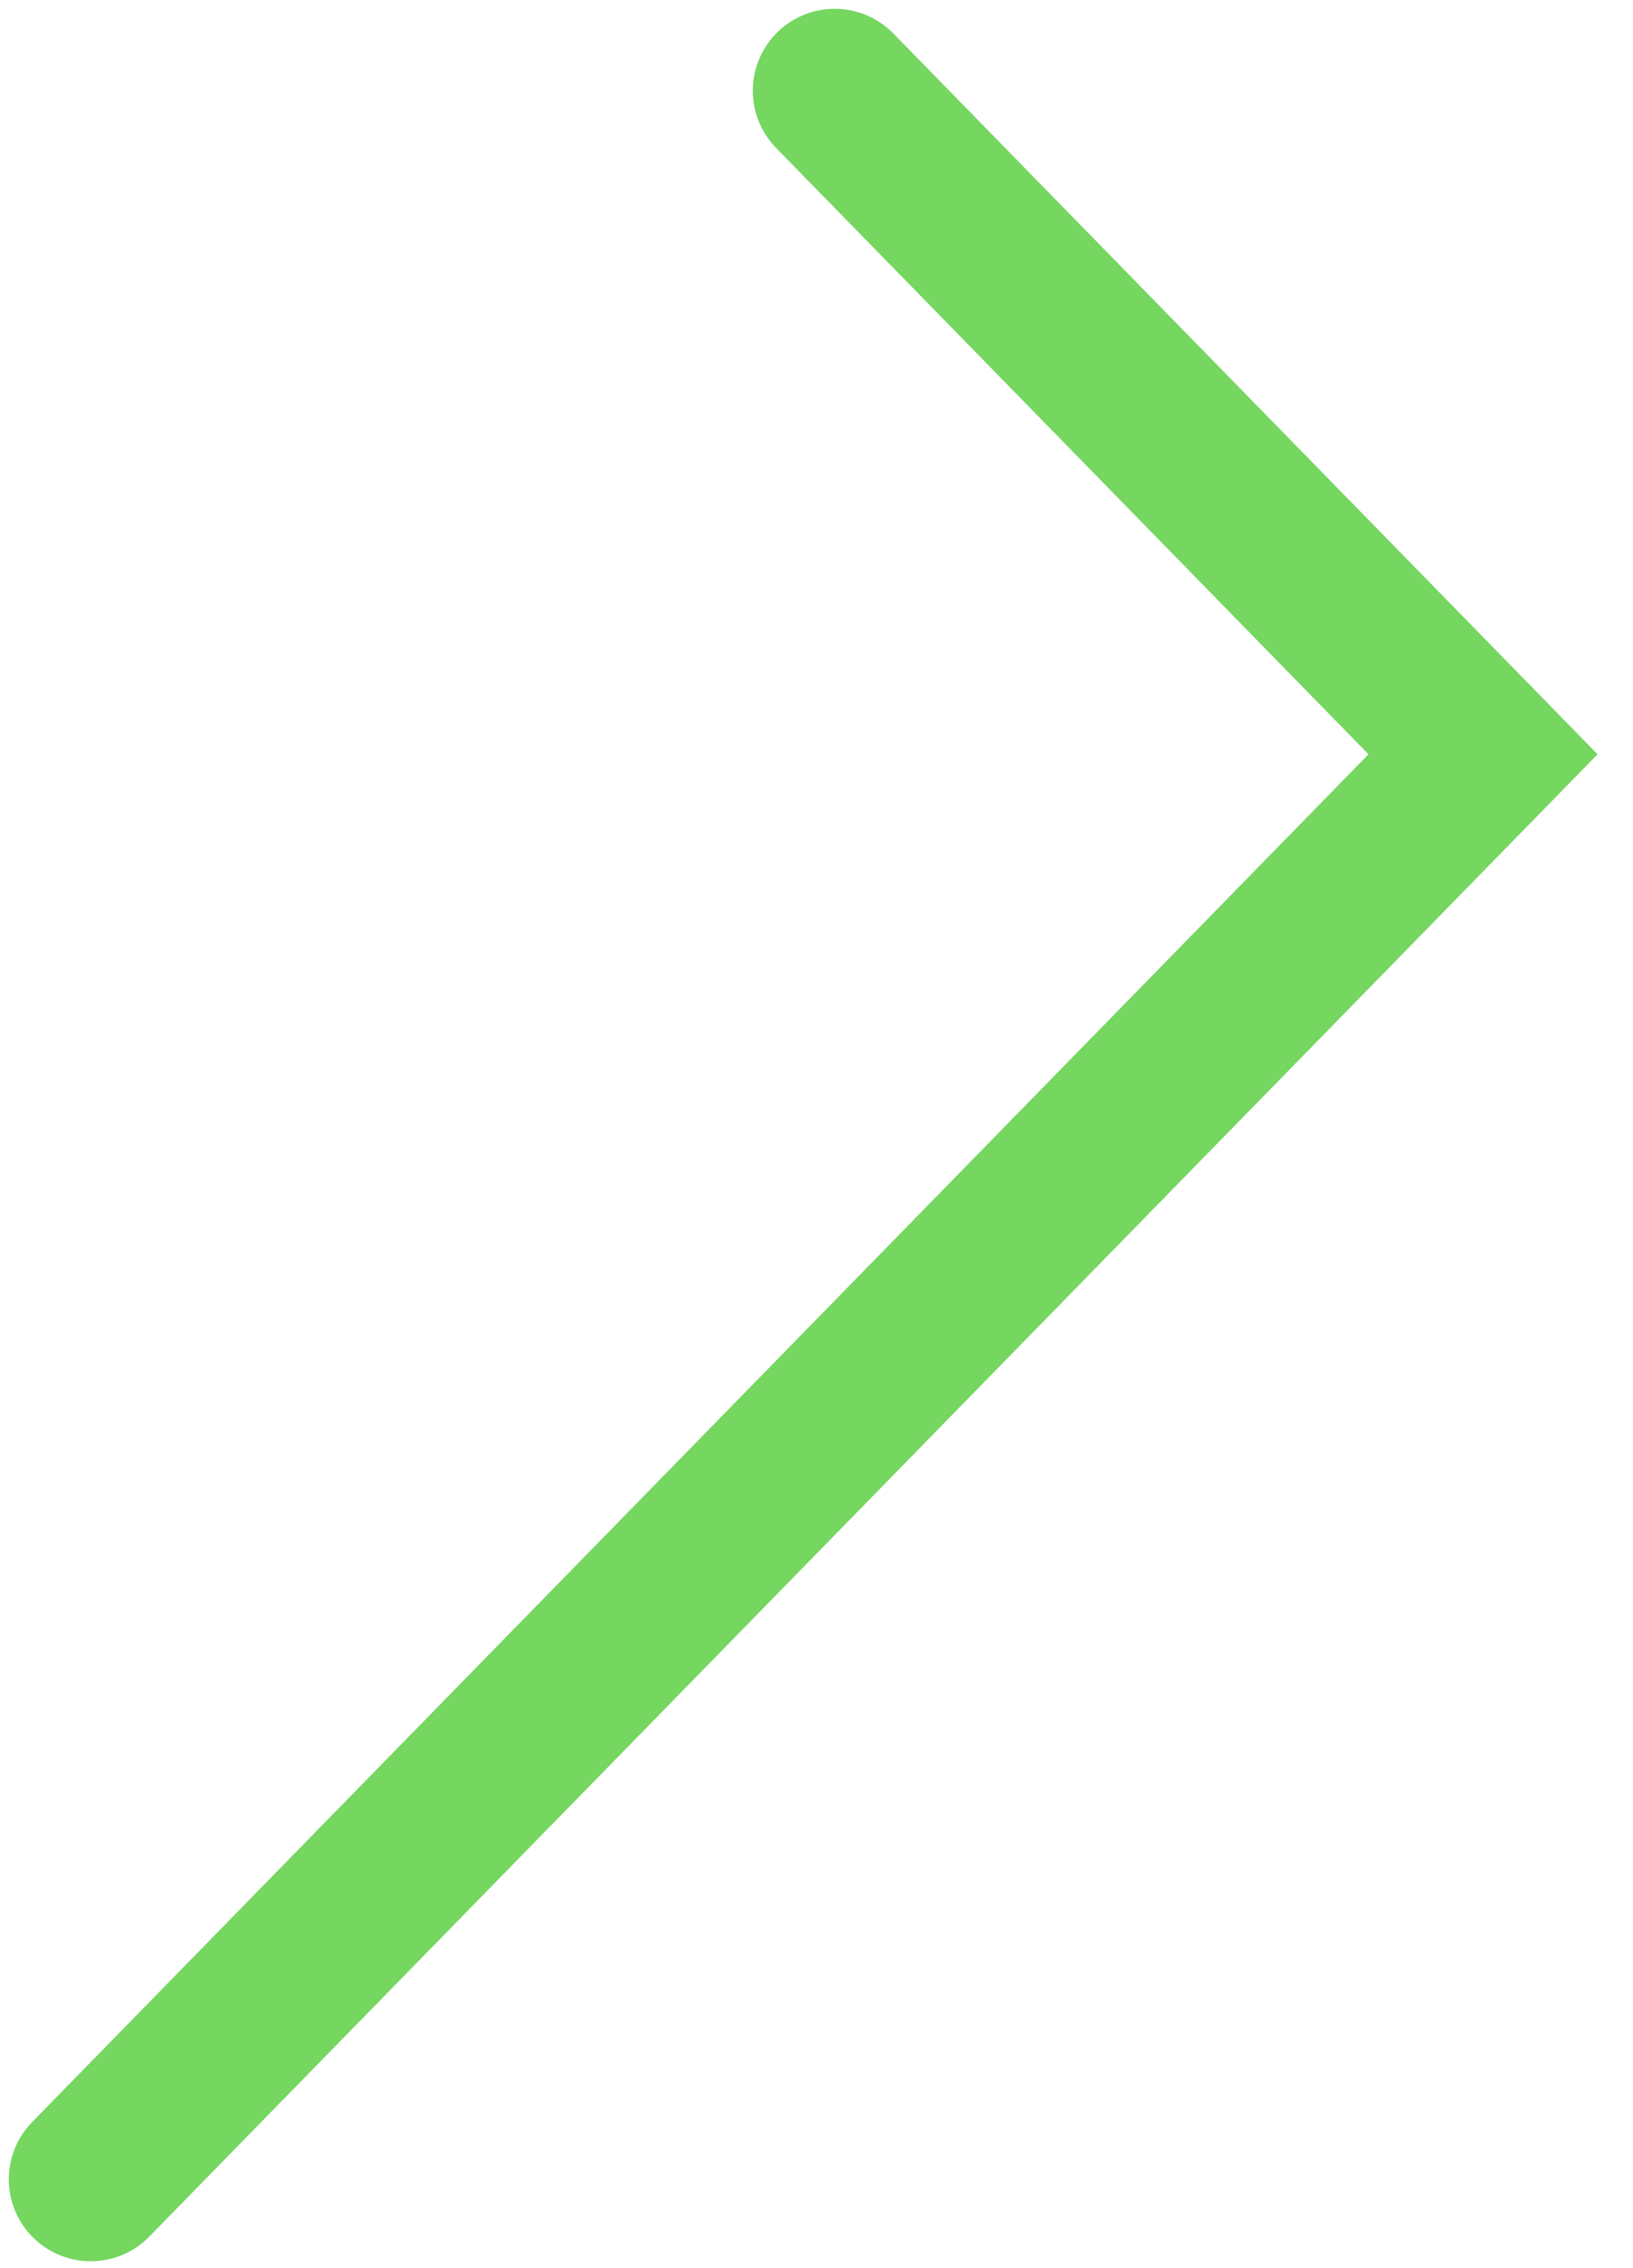
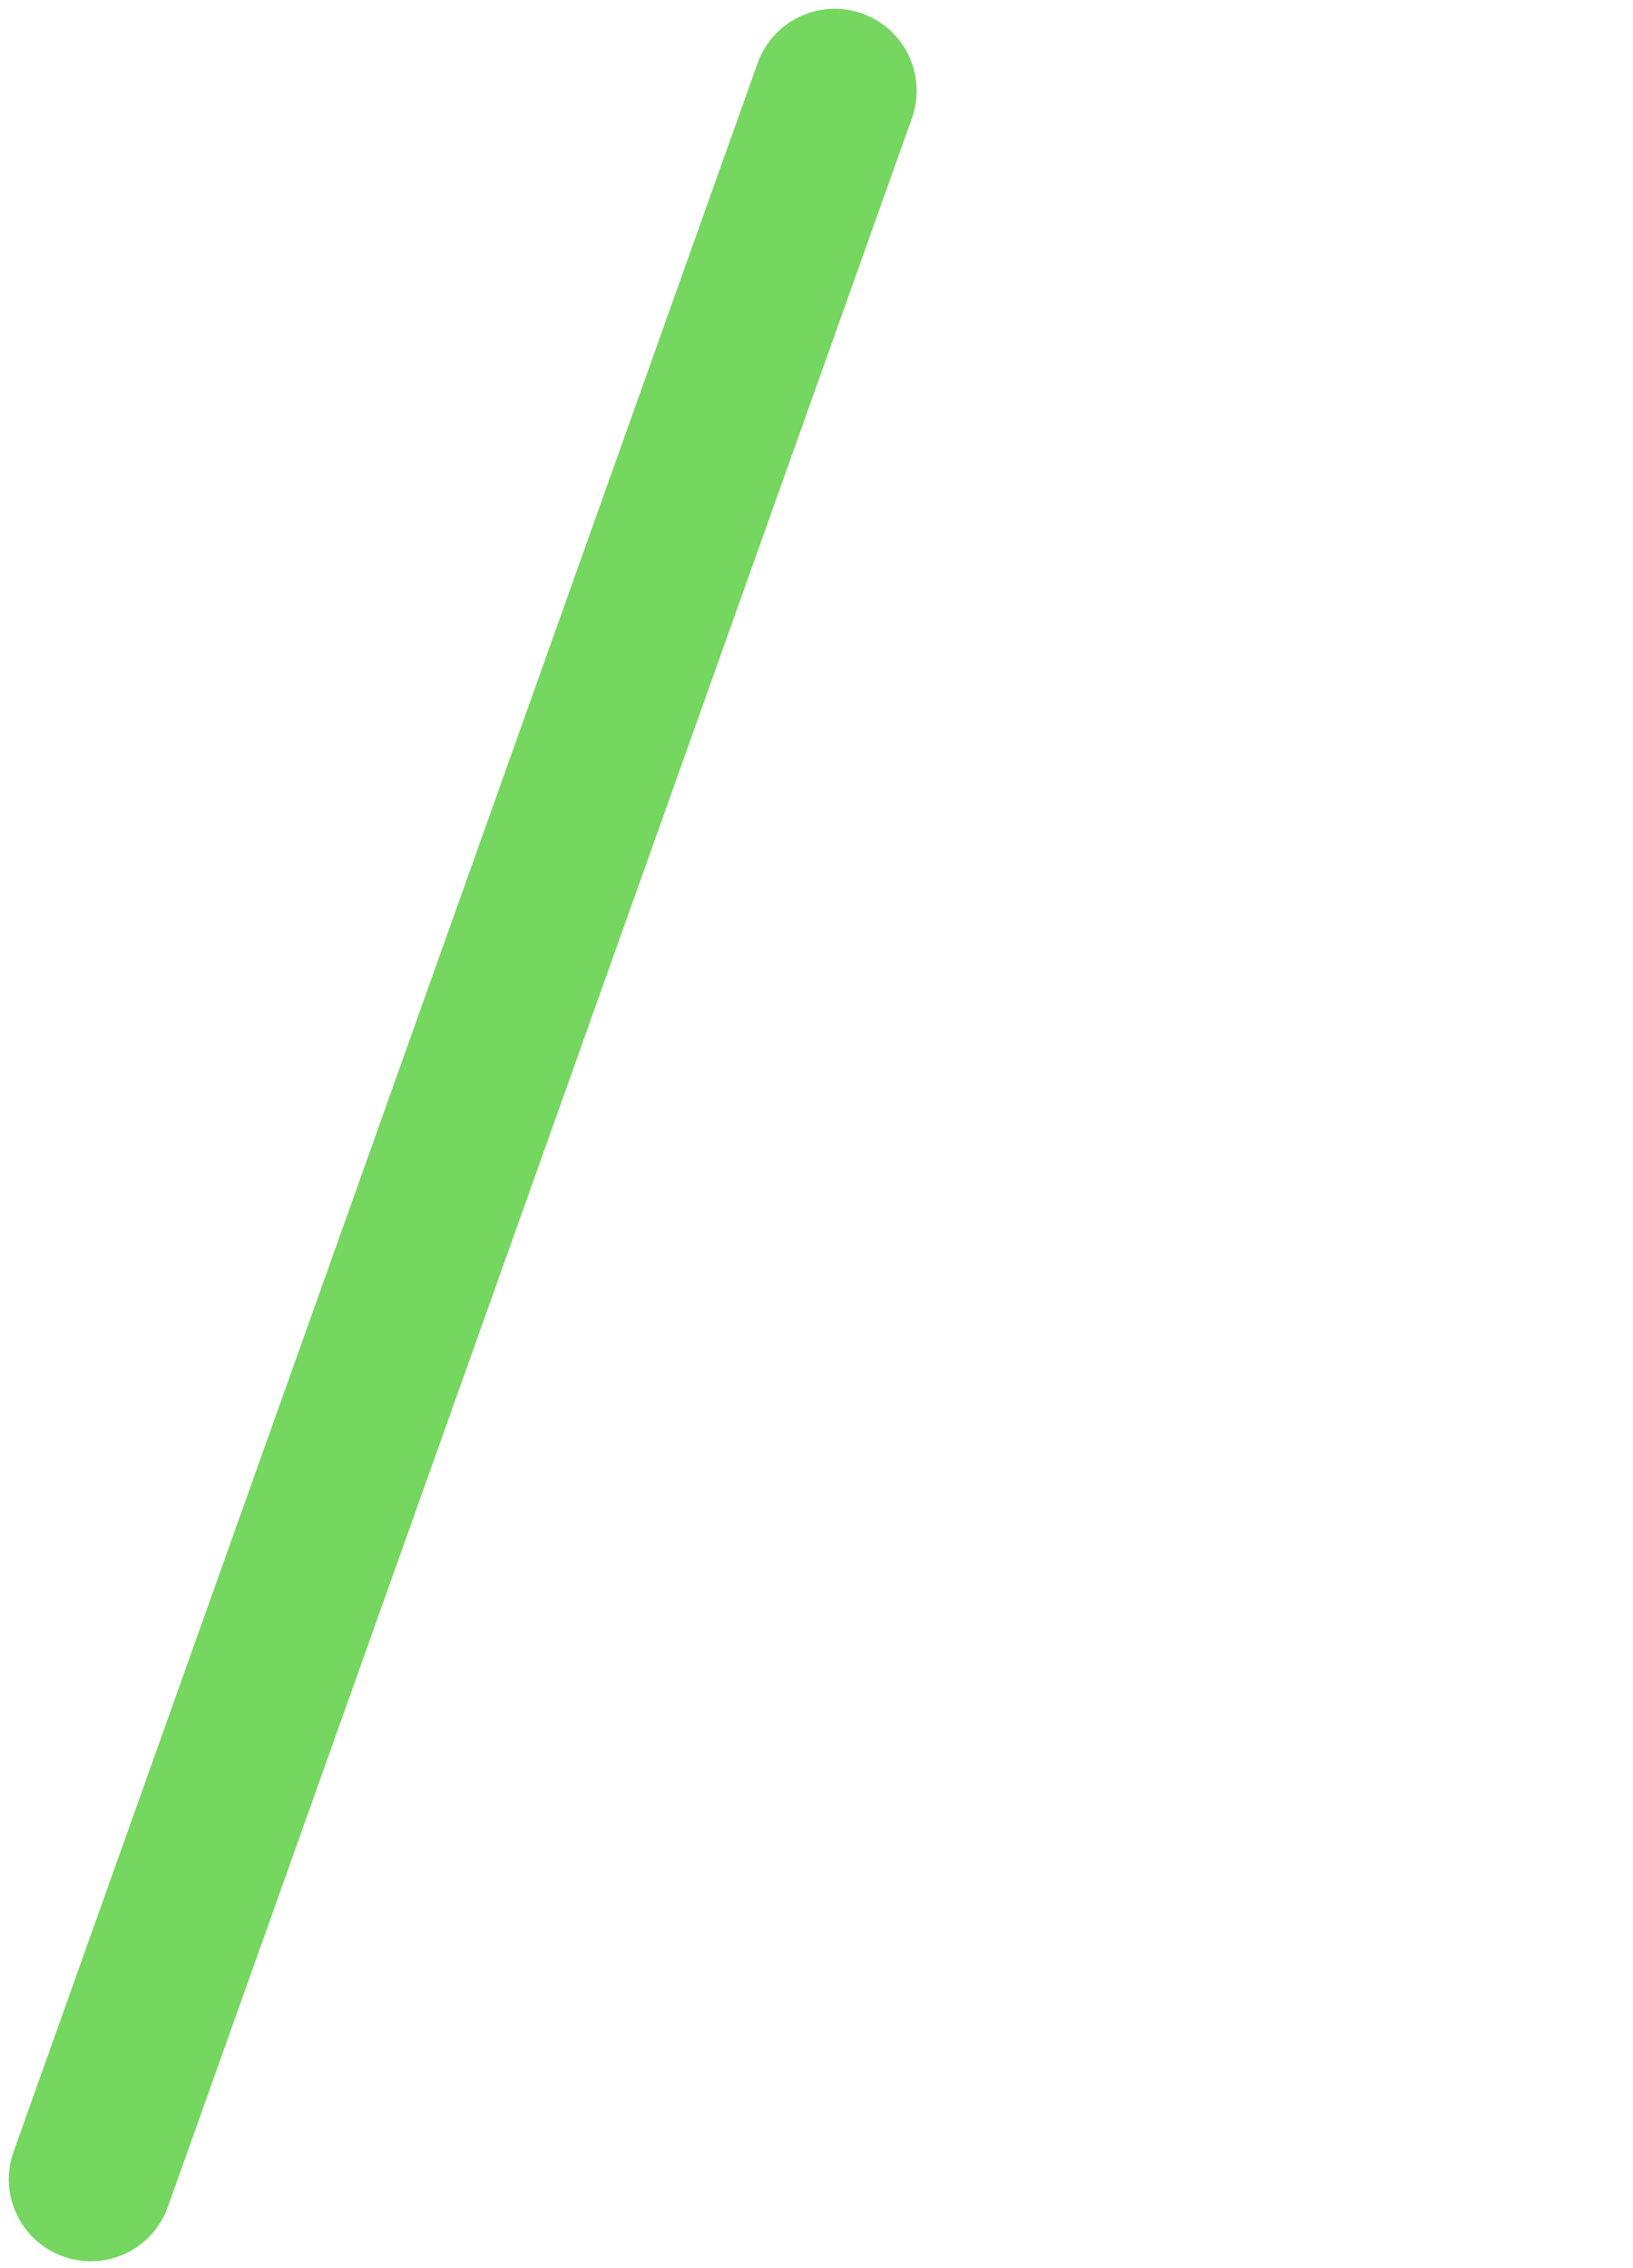
<svg xmlns="http://www.w3.org/2000/svg" fill="none" height="100%" overflow="visible" preserveAspectRatio="none" style="display: block;" viewBox="0 0 18 25" width="100%">
-   <path d="M1 24.021L16.347 8.314L9.201 1" id="Rectangle 53" stroke="#75D660" stroke-linecap="round" stroke-width="1.806" />
+   <path d="M1 24.021L9.201 1" id="Rectangle 53" stroke="#75D660" stroke-linecap="round" stroke-width="1.806" />
</svg>